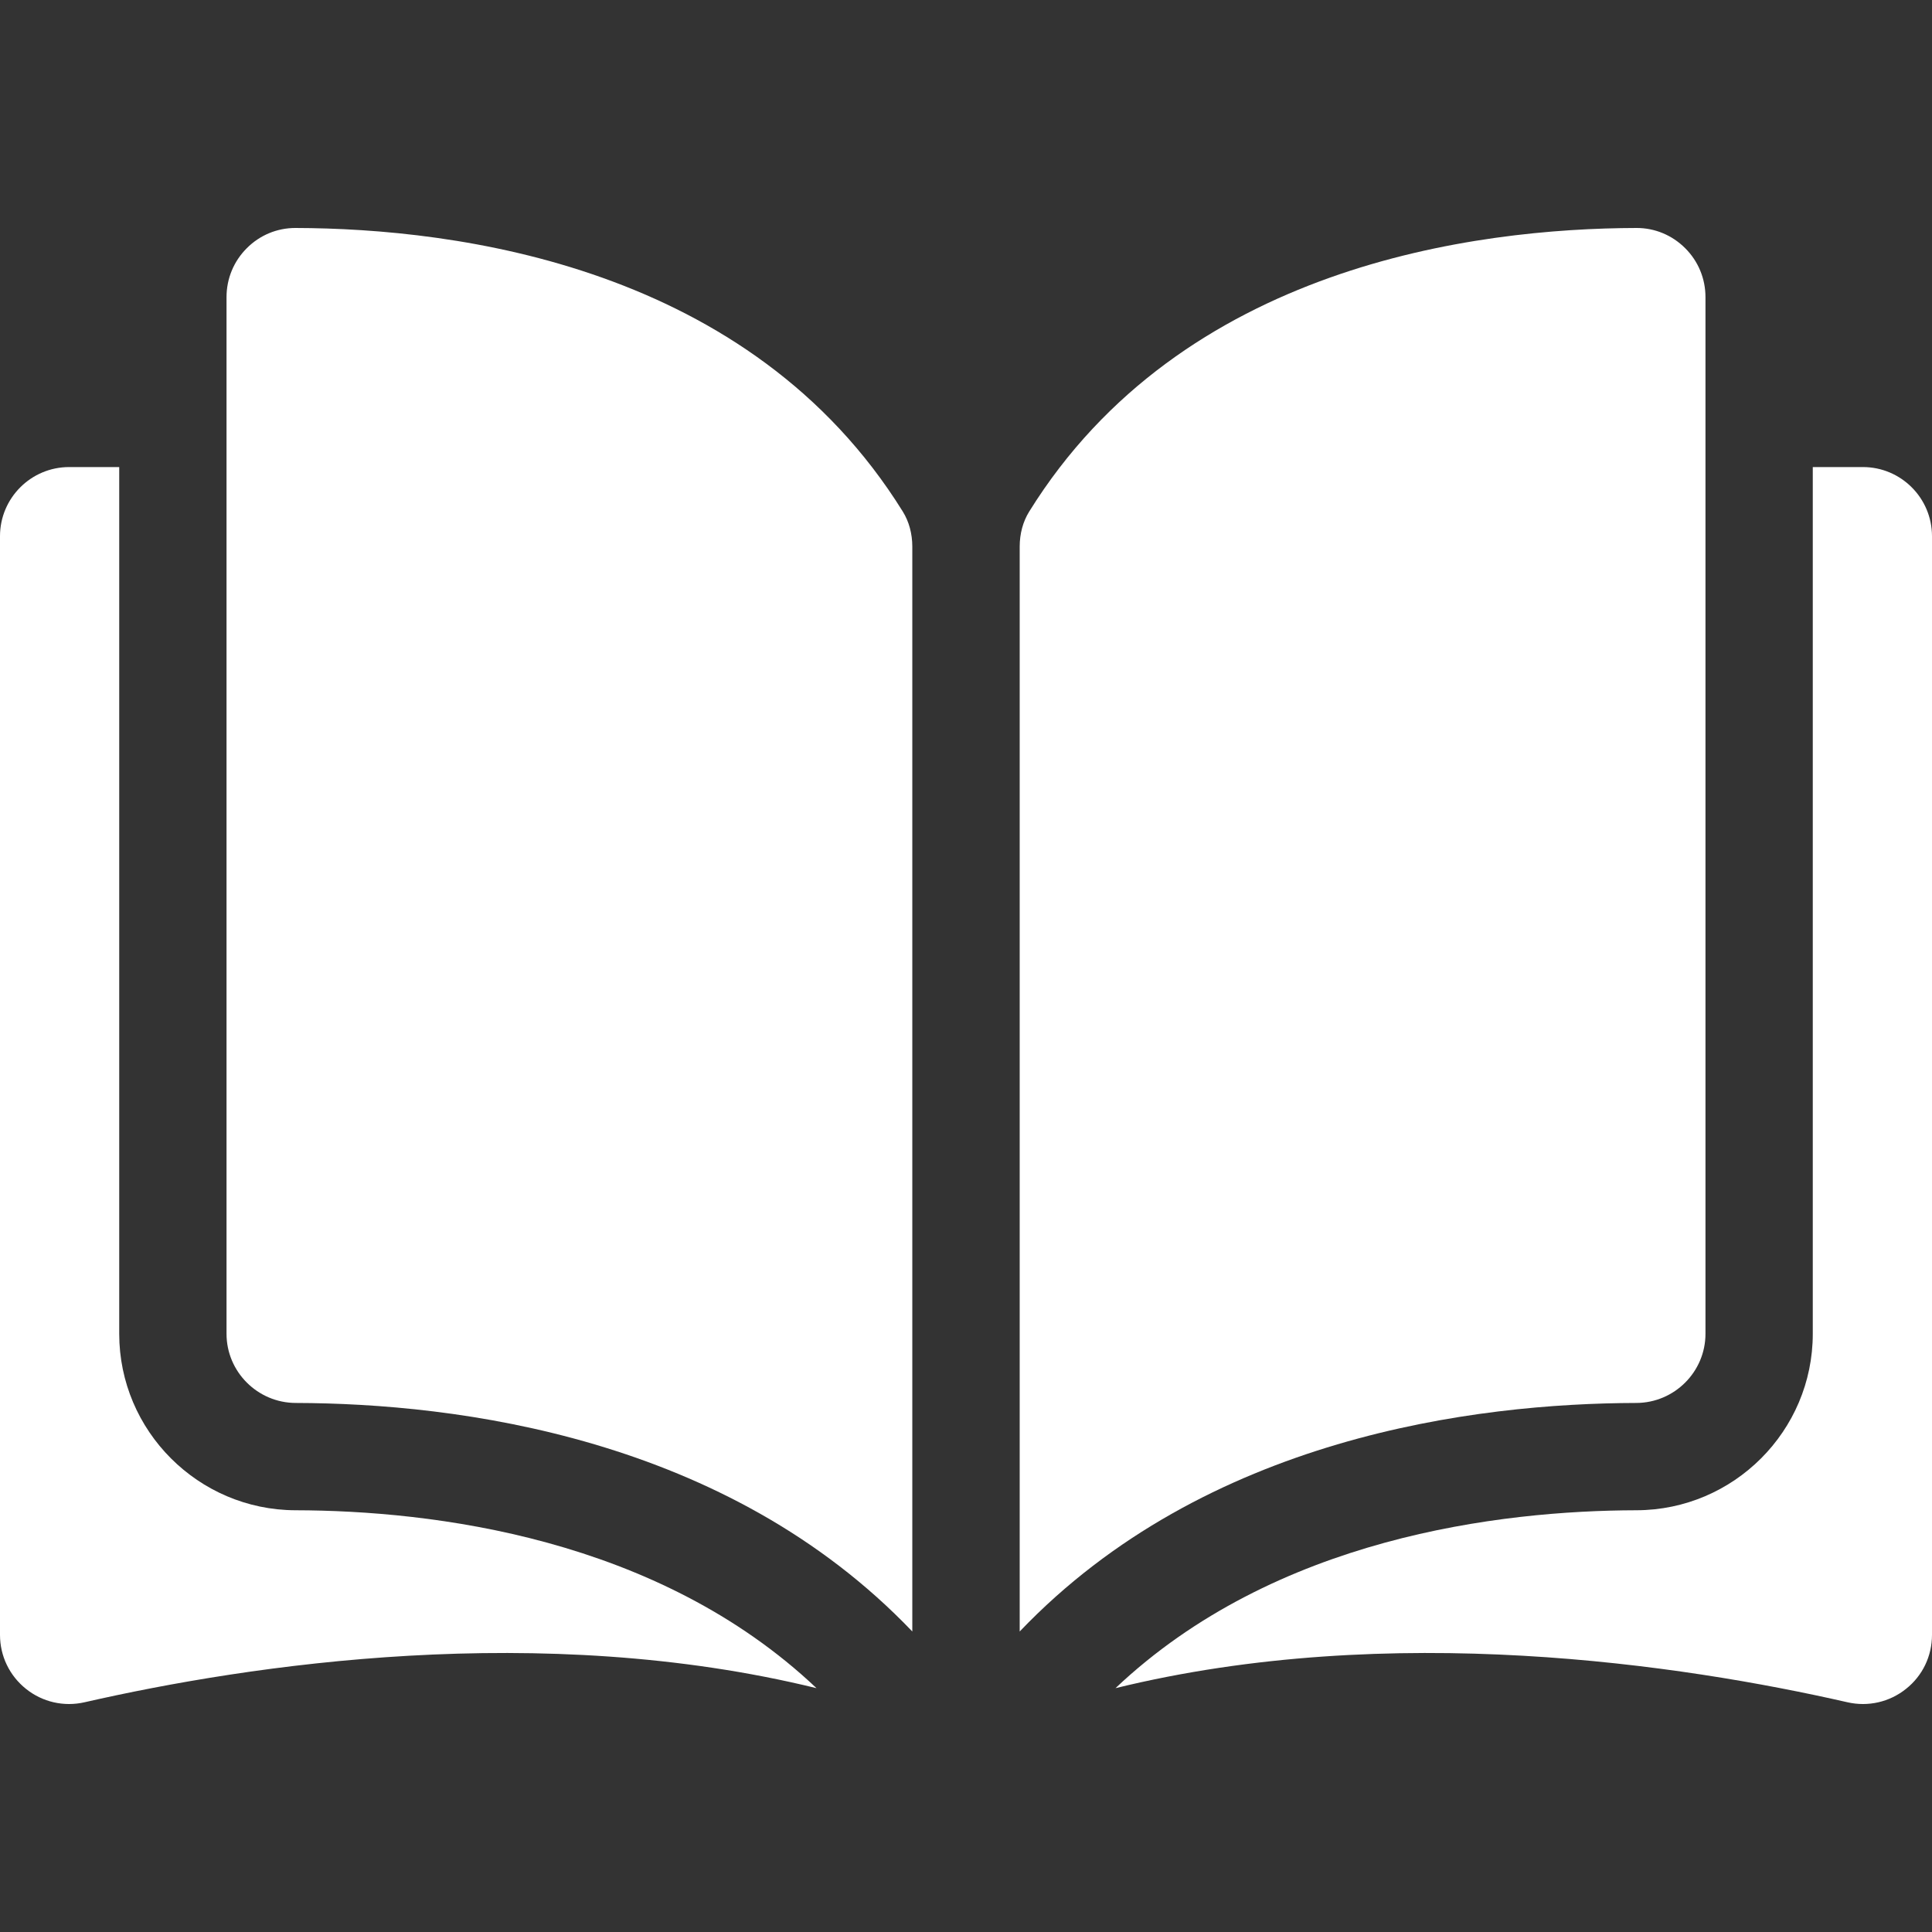
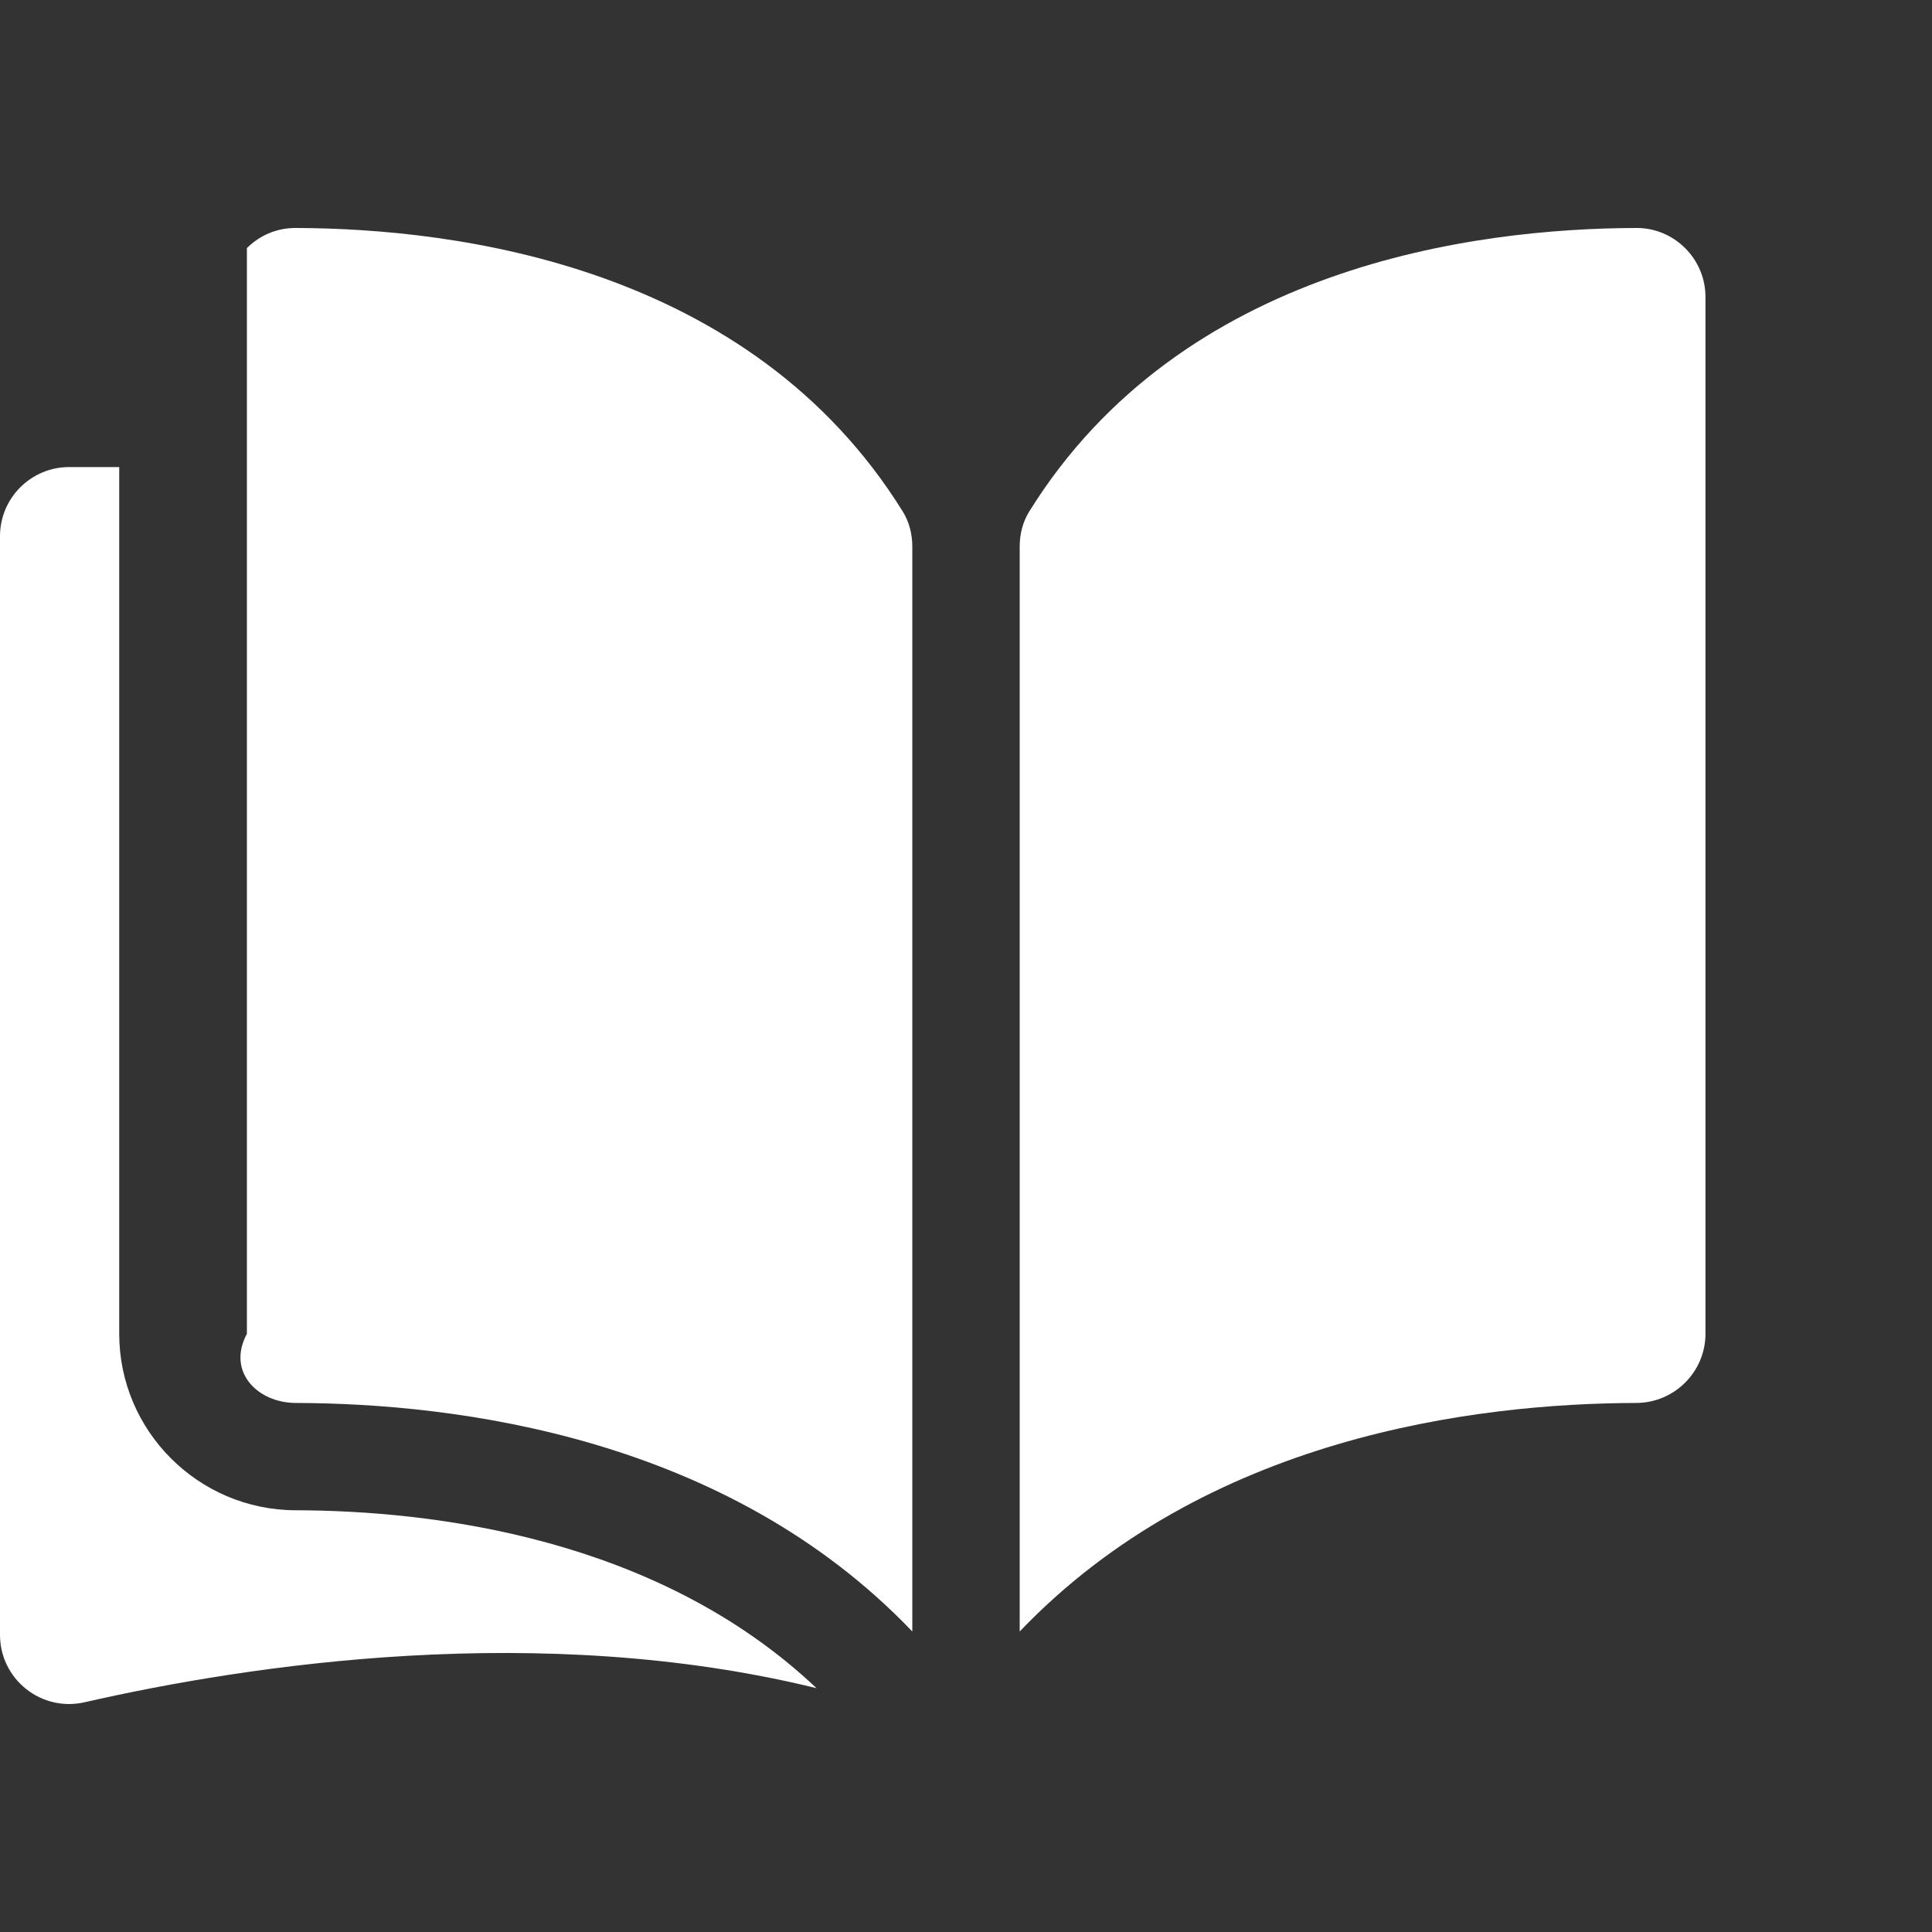
<svg xmlns="http://www.w3.org/2000/svg" width="24" height="24" viewBox="0 0 24 24" fill="none">
  <rect x="0" y="0" width="24" height="24" fill="#333333" stroke="none" />
-   <path d="M3.671 2.832C3.67 2.832 3.67 2.832 3.669 2.832C3.442 2.832 3.228 2.921 3.067 3.082C2.904 3.244 2.814 3.461 2.814 3.691V16.569C2.814 17.041 3.2 17.427 3.674 17.428C5.673 17.433 9.023 17.849 11.333 20.267V6.79C11.333 6.63 11.292 6.479 11.215 6.355C9.319 3.301 5.675 2.837 3.671 2.832Z" fill="white" />
+   <path d="M3.671 2.832C3.67 2.832 3.67 2.832 3.669 2.832C3.442 2.832 3.228 2.921 3.067 3.082V16.569C2.814 17.041 3.2 17.427 3.674 17.428C5.673 17.433 9.023 17.849 11.333 20.267V6.79C11.333 6.63 11.292 6.479 11.215 6.355C9.319 3.301 5.675 2.837 3.671 2.832Z" fill="white" />
  <path d="M21.186 16.569V3.691C21.186 3.461 21.096 3.244 20.933 3.082C20.771 2.921 20.558 2.832 20.331 2.832C20.33 2.832 20.33 2.832 20.329 2.832C18.326 2.837 14.681 3.301 12.785 6.355C12.708 6.479 12.667 6.63 12.667 6.79V20.267C14.977 17.849 18.327 17.433 20.326 17.428C20.8 17.427 21.186 17.041 21.186 16.569Z" fill="white" />
-   <path d="M23.142 5.802H22.519V16.569C22.519 17.775 21.537 18.758 20.329 18.761C18.633 18.765 15.838 19.097 13.857 20.971C17.282 20.132 20.892 20.677 22.949 21.146C23.206 21.205 23.472 21.144 23.677 20.98C23.883 20.817 24 20.572 24 20.309V6.661C24 6.187 23.615 5.802 23.142 5.802Z" fill="white" />
  <path d="M1.481 16.569V5.802H0.859C0.385 5.802 0 6.187 0 6.661V20.309C0 20.572 0.118 20.816 0.323 20.98C0.528 21.144 0.794 21.205 1.051 21.146C3.108 20.677 6.718 20.132 10.143 20.971C8.163 19.097 5.367 18.765 3.671 18.761C2.464 18.758 1.481 17.775 1.481 16.569Z" fill="white" />
</svg>